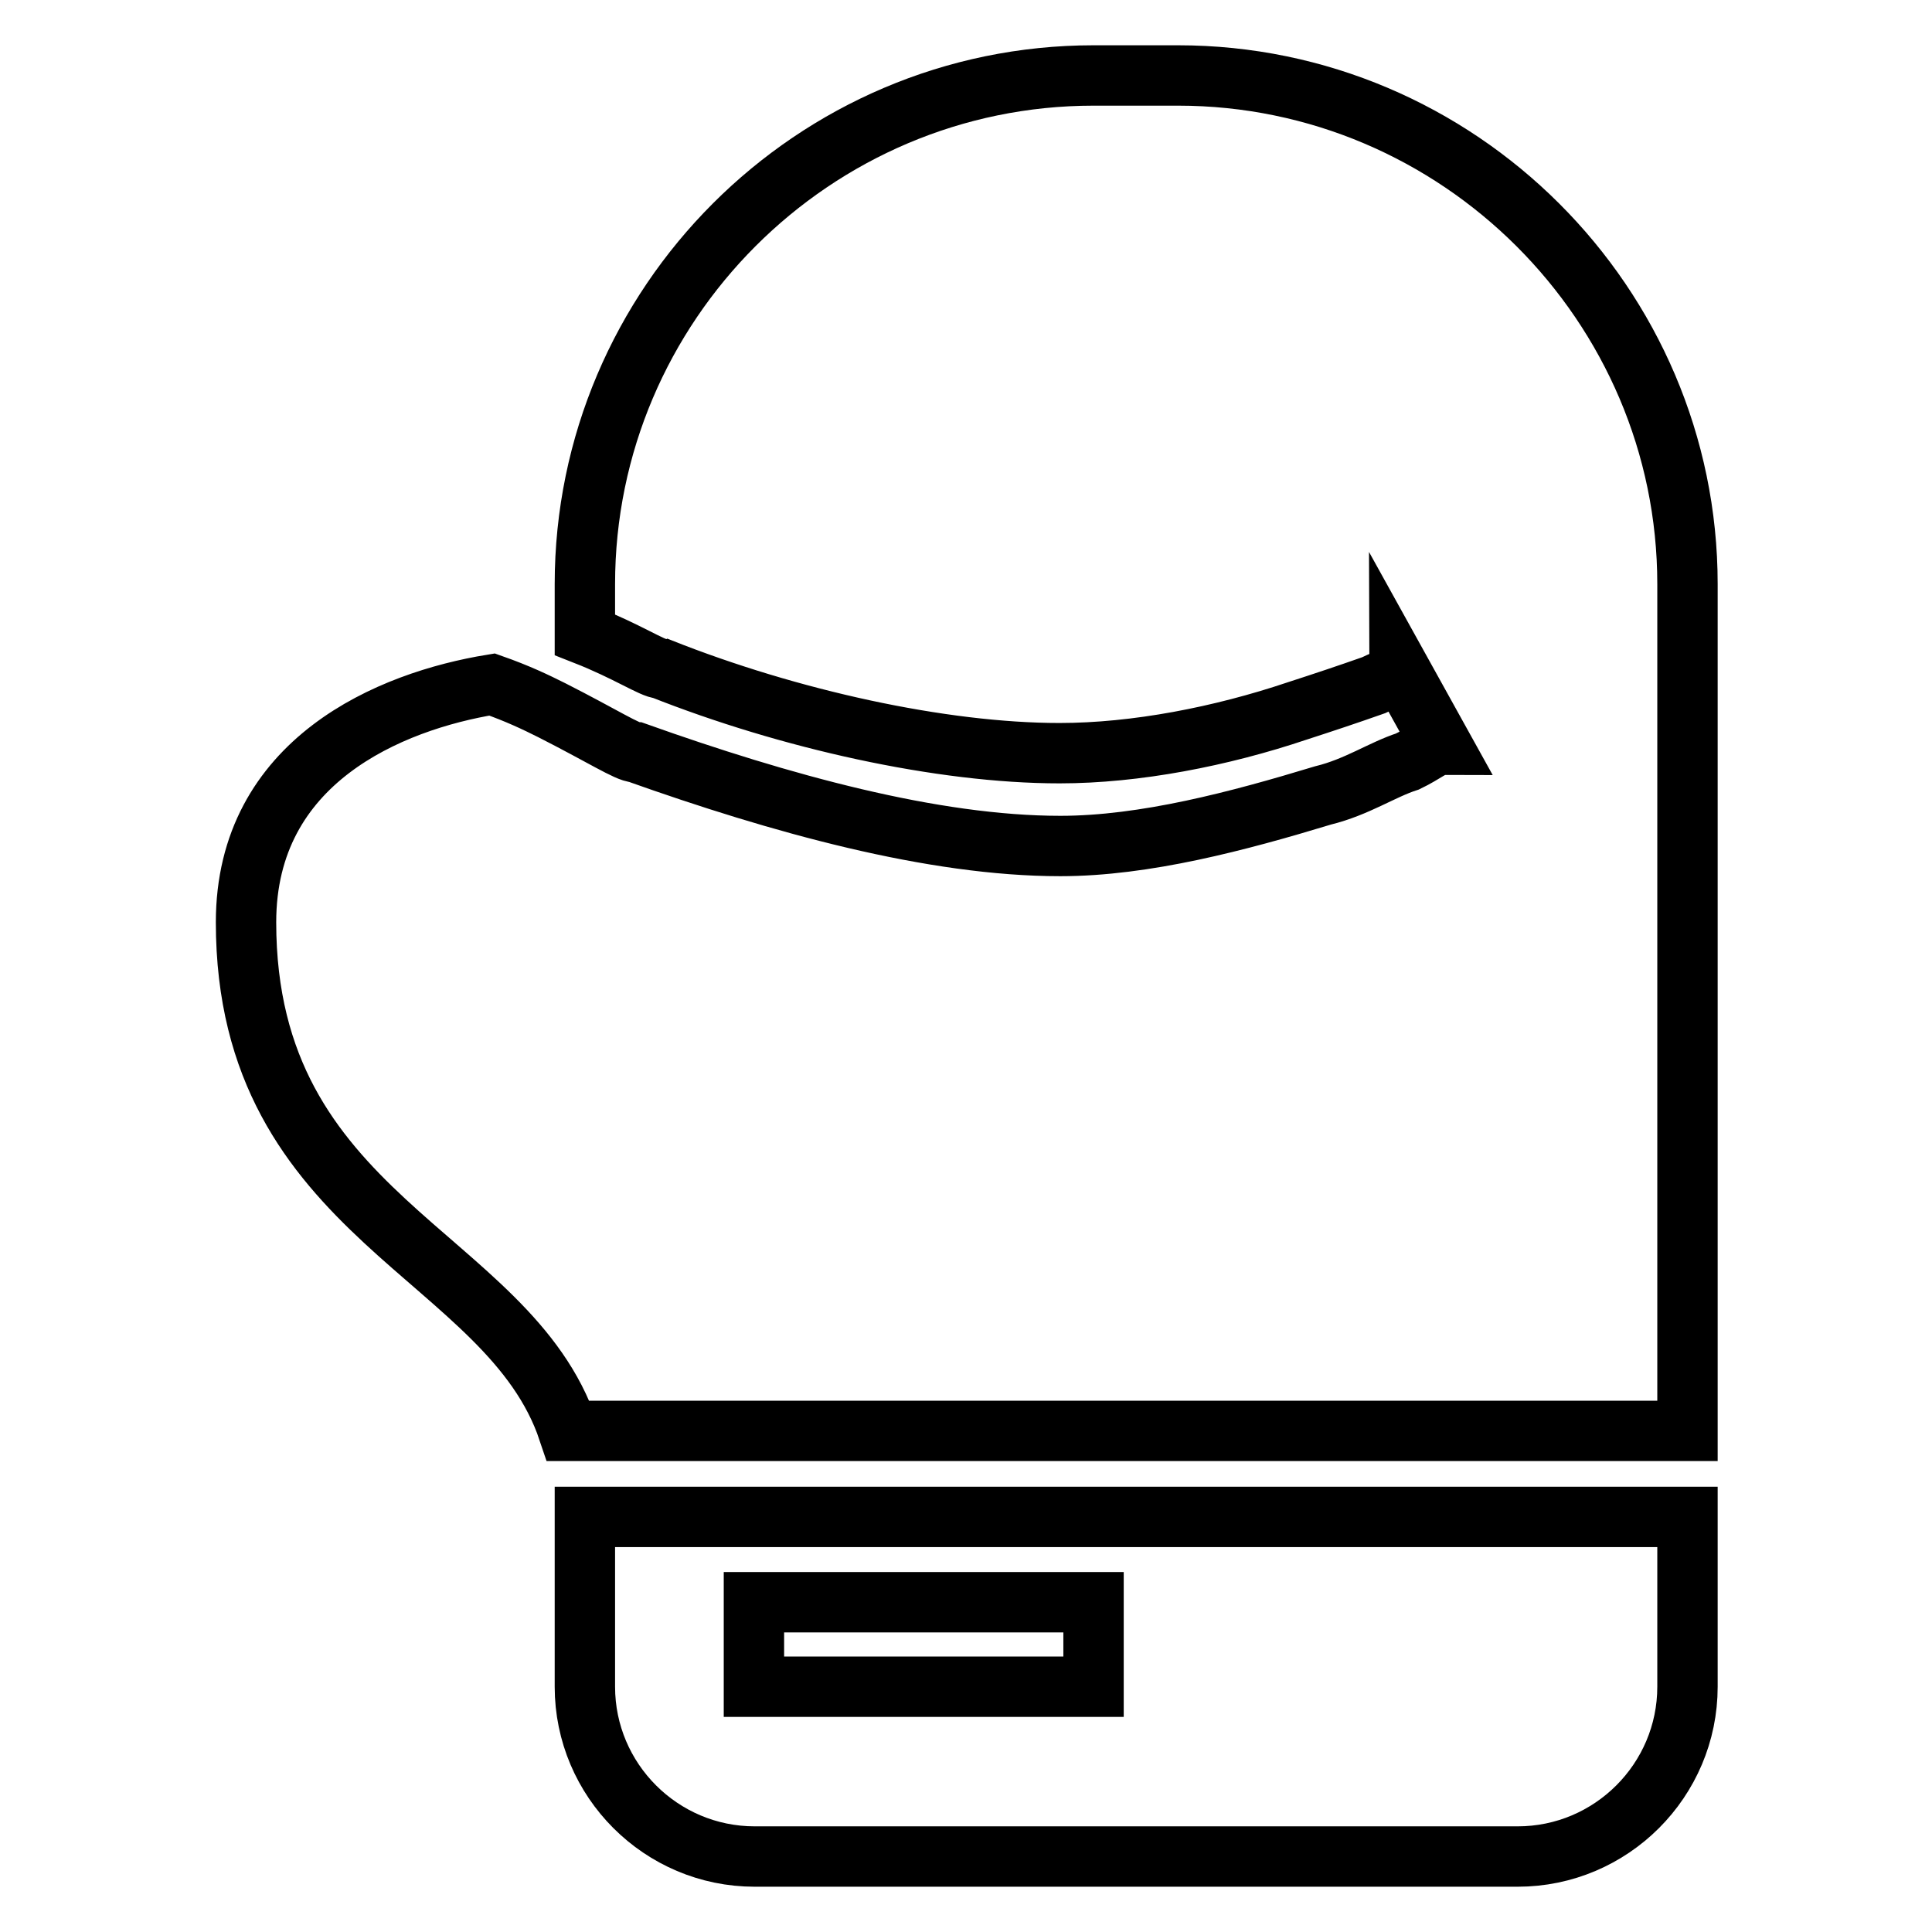
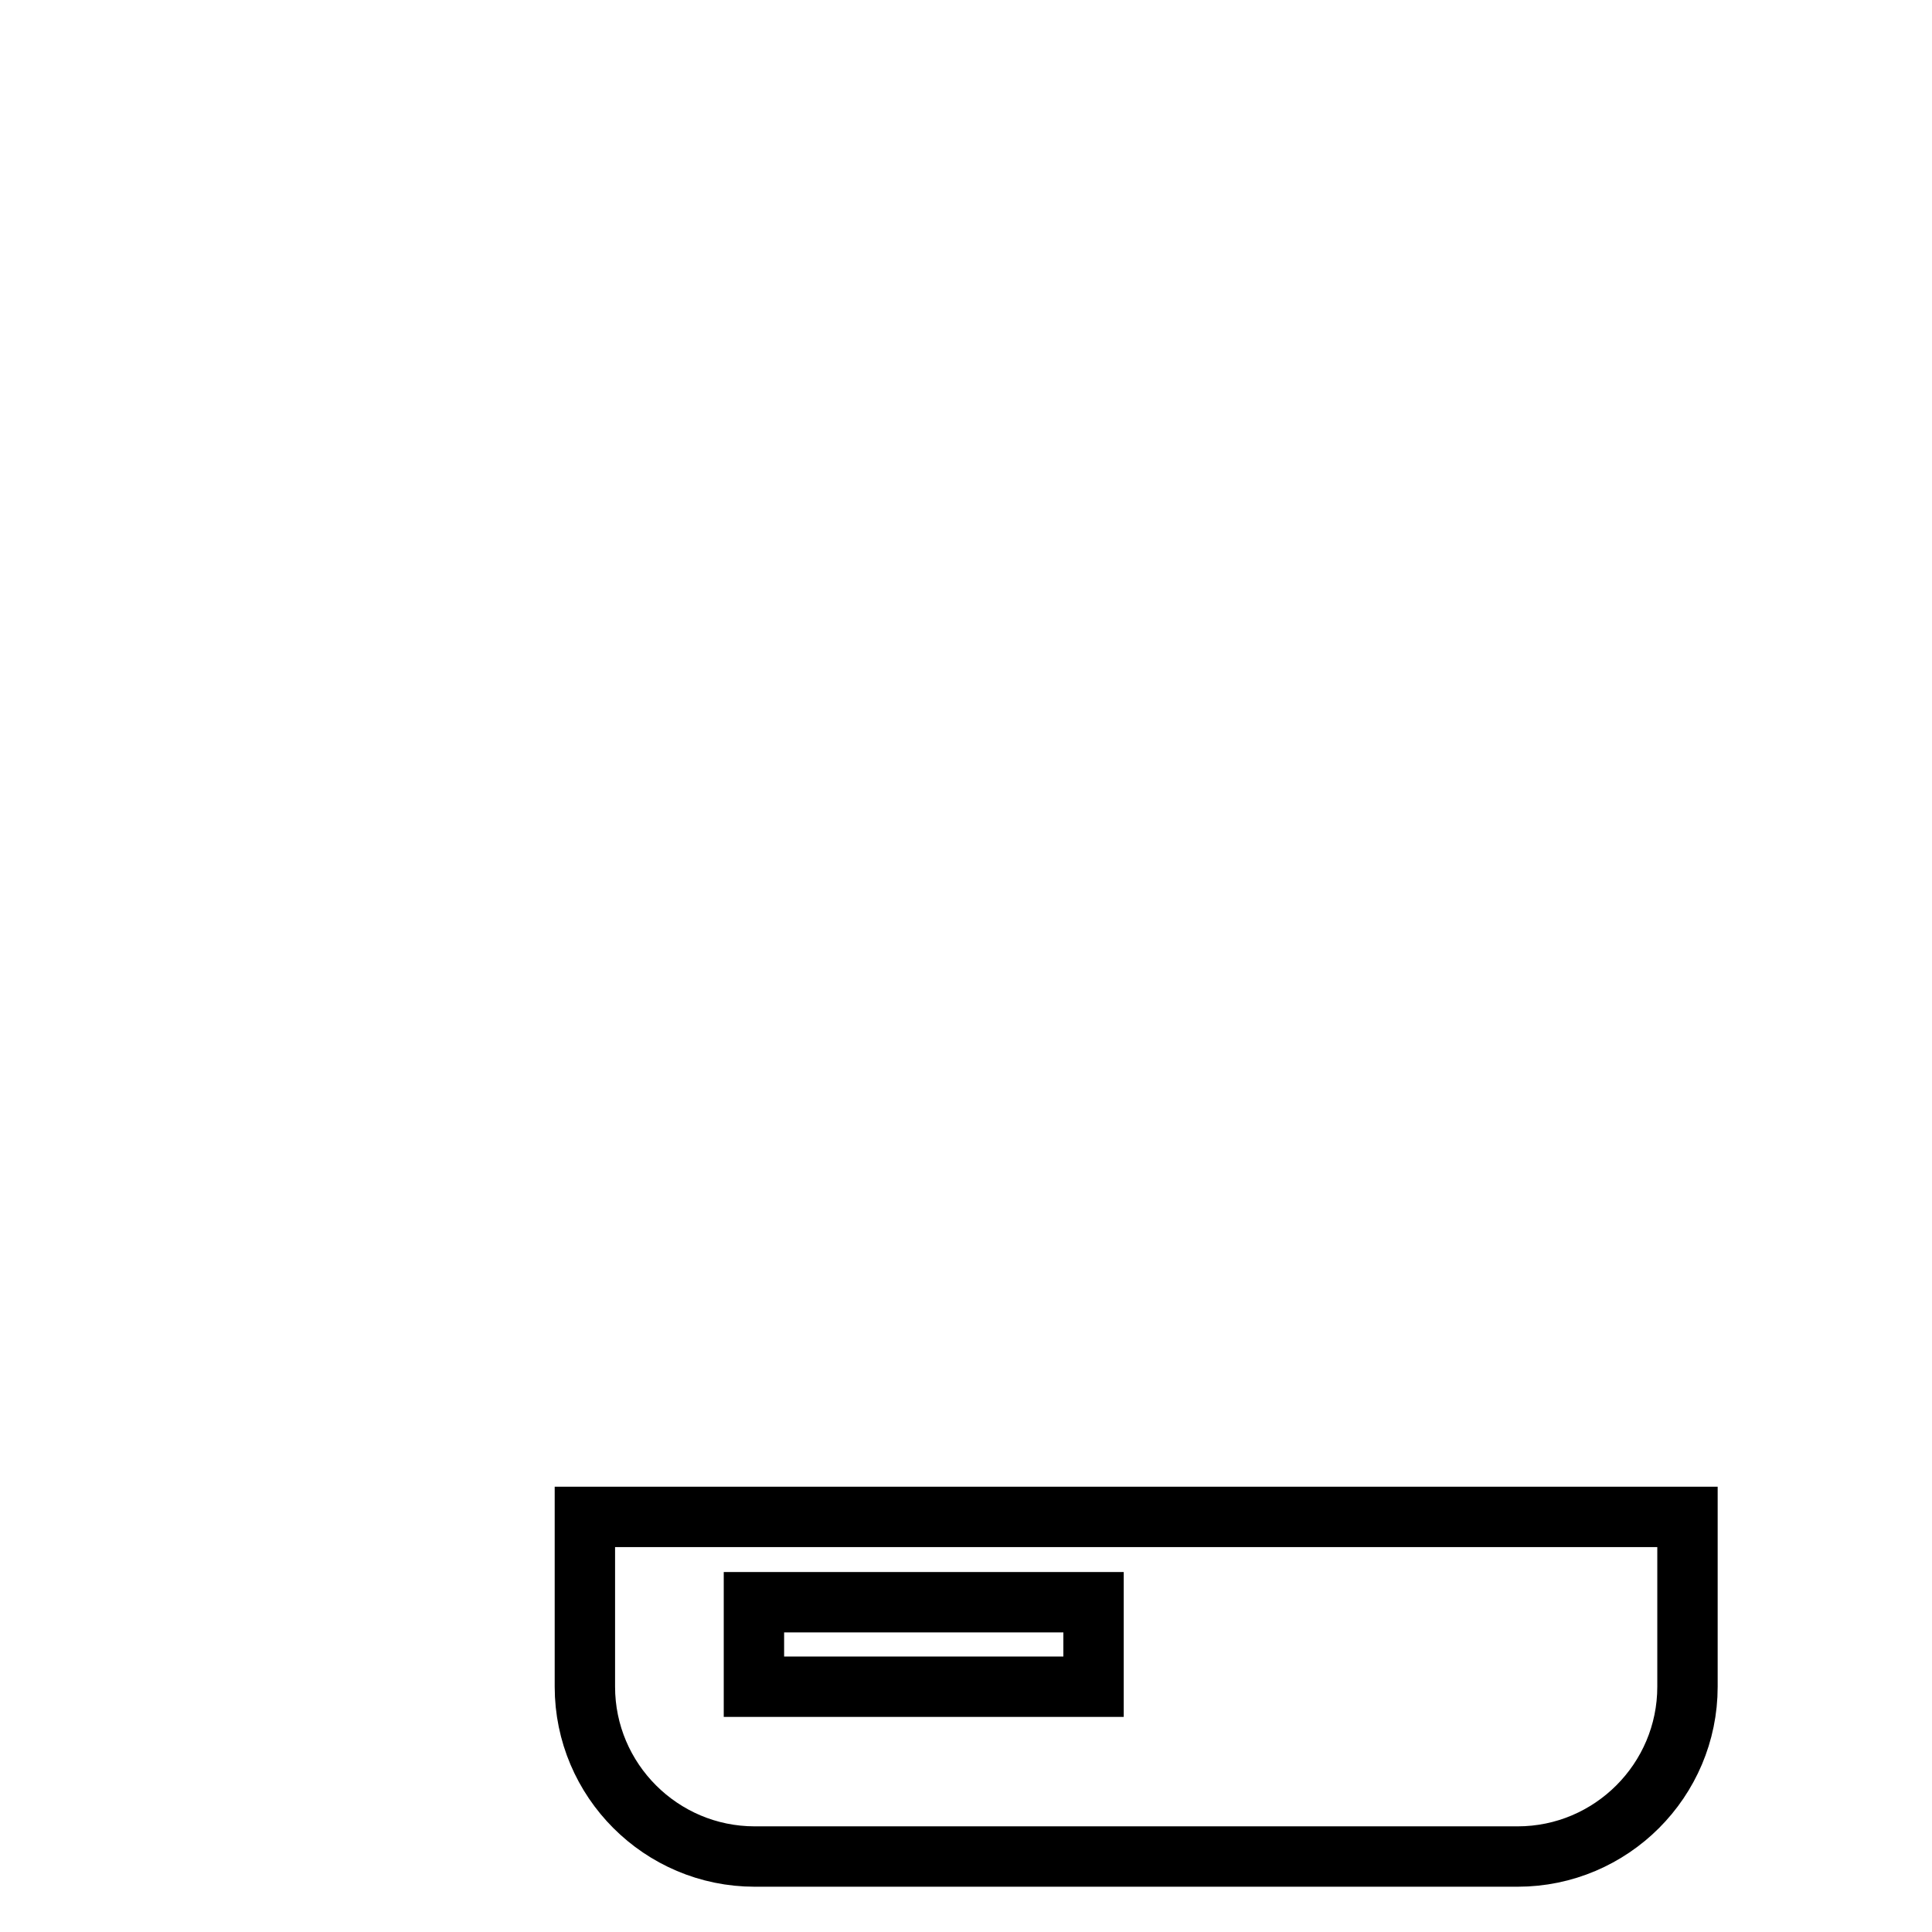
<svg xmlns="http://www.w3.org/2000/svg" version="1.1" x="0px" y="0px" viewBox="0 0 256 256" enable-background="new 0 0 256 256" xml:space="preserve">
  <g>
    <g>
      <g>
        <g>
          <path stroke-width="8" fill-opacity="0" stroke="#000000" d="M77.5,223.5c0,12.4,10.1,22.5,22.5,22.5h101.1c12.4,0,22.5-10.1,22.5-22.5v-22.5H77.5V223.5z M99.9,212.3h45v11.2h-45V212.3z" />
-           <path stroke-width="8" fill-opacity="0" stroke="#000000" d="M156.1,10h-11.2c-37.1,0-67.4,30.3-67.4,67.4v6.7c5.6,2.2,9,4.5,10.1,4.5c16.9,6.7,37.1,11.2,52.8,11.2c10.1,0,21.4-2.2,31.5-5.6c3.4-1.1,6.7-2.2,10.1-3.4c2.2-1.1,3.4-1.1,3.4-2.2l5.6,10.1c-1.1,0-2.2,1.1-4.5,2.2c-3.4,1.1-6.7,3.4-11.2,4.5c-11.2,3.4-23.6,6.7-34.8,6.7c-16.9,0-37.1-5.6-56.2-12.4c-1.1,0-4.5-2.2-11.2-5.6c-2.2-1.1-4.5-2.2-7.9-3.4c-13.5,2.2-32.6,10.1-32.6,31.5c0,39.3,34.8,43.8,42.7,67.4h148.3V77.4C223.6,40.3,193.2,10,156.1,10z" />
        </g>
      </g>
      <g />
      <g />
      <g />
      <g />
      <g />
      <g />
      <g />
      <g />
      <g />
      <g />
      <g />
      <g />
      <g />
      <g />
      <g />
    </g>
  </g>
</svg>